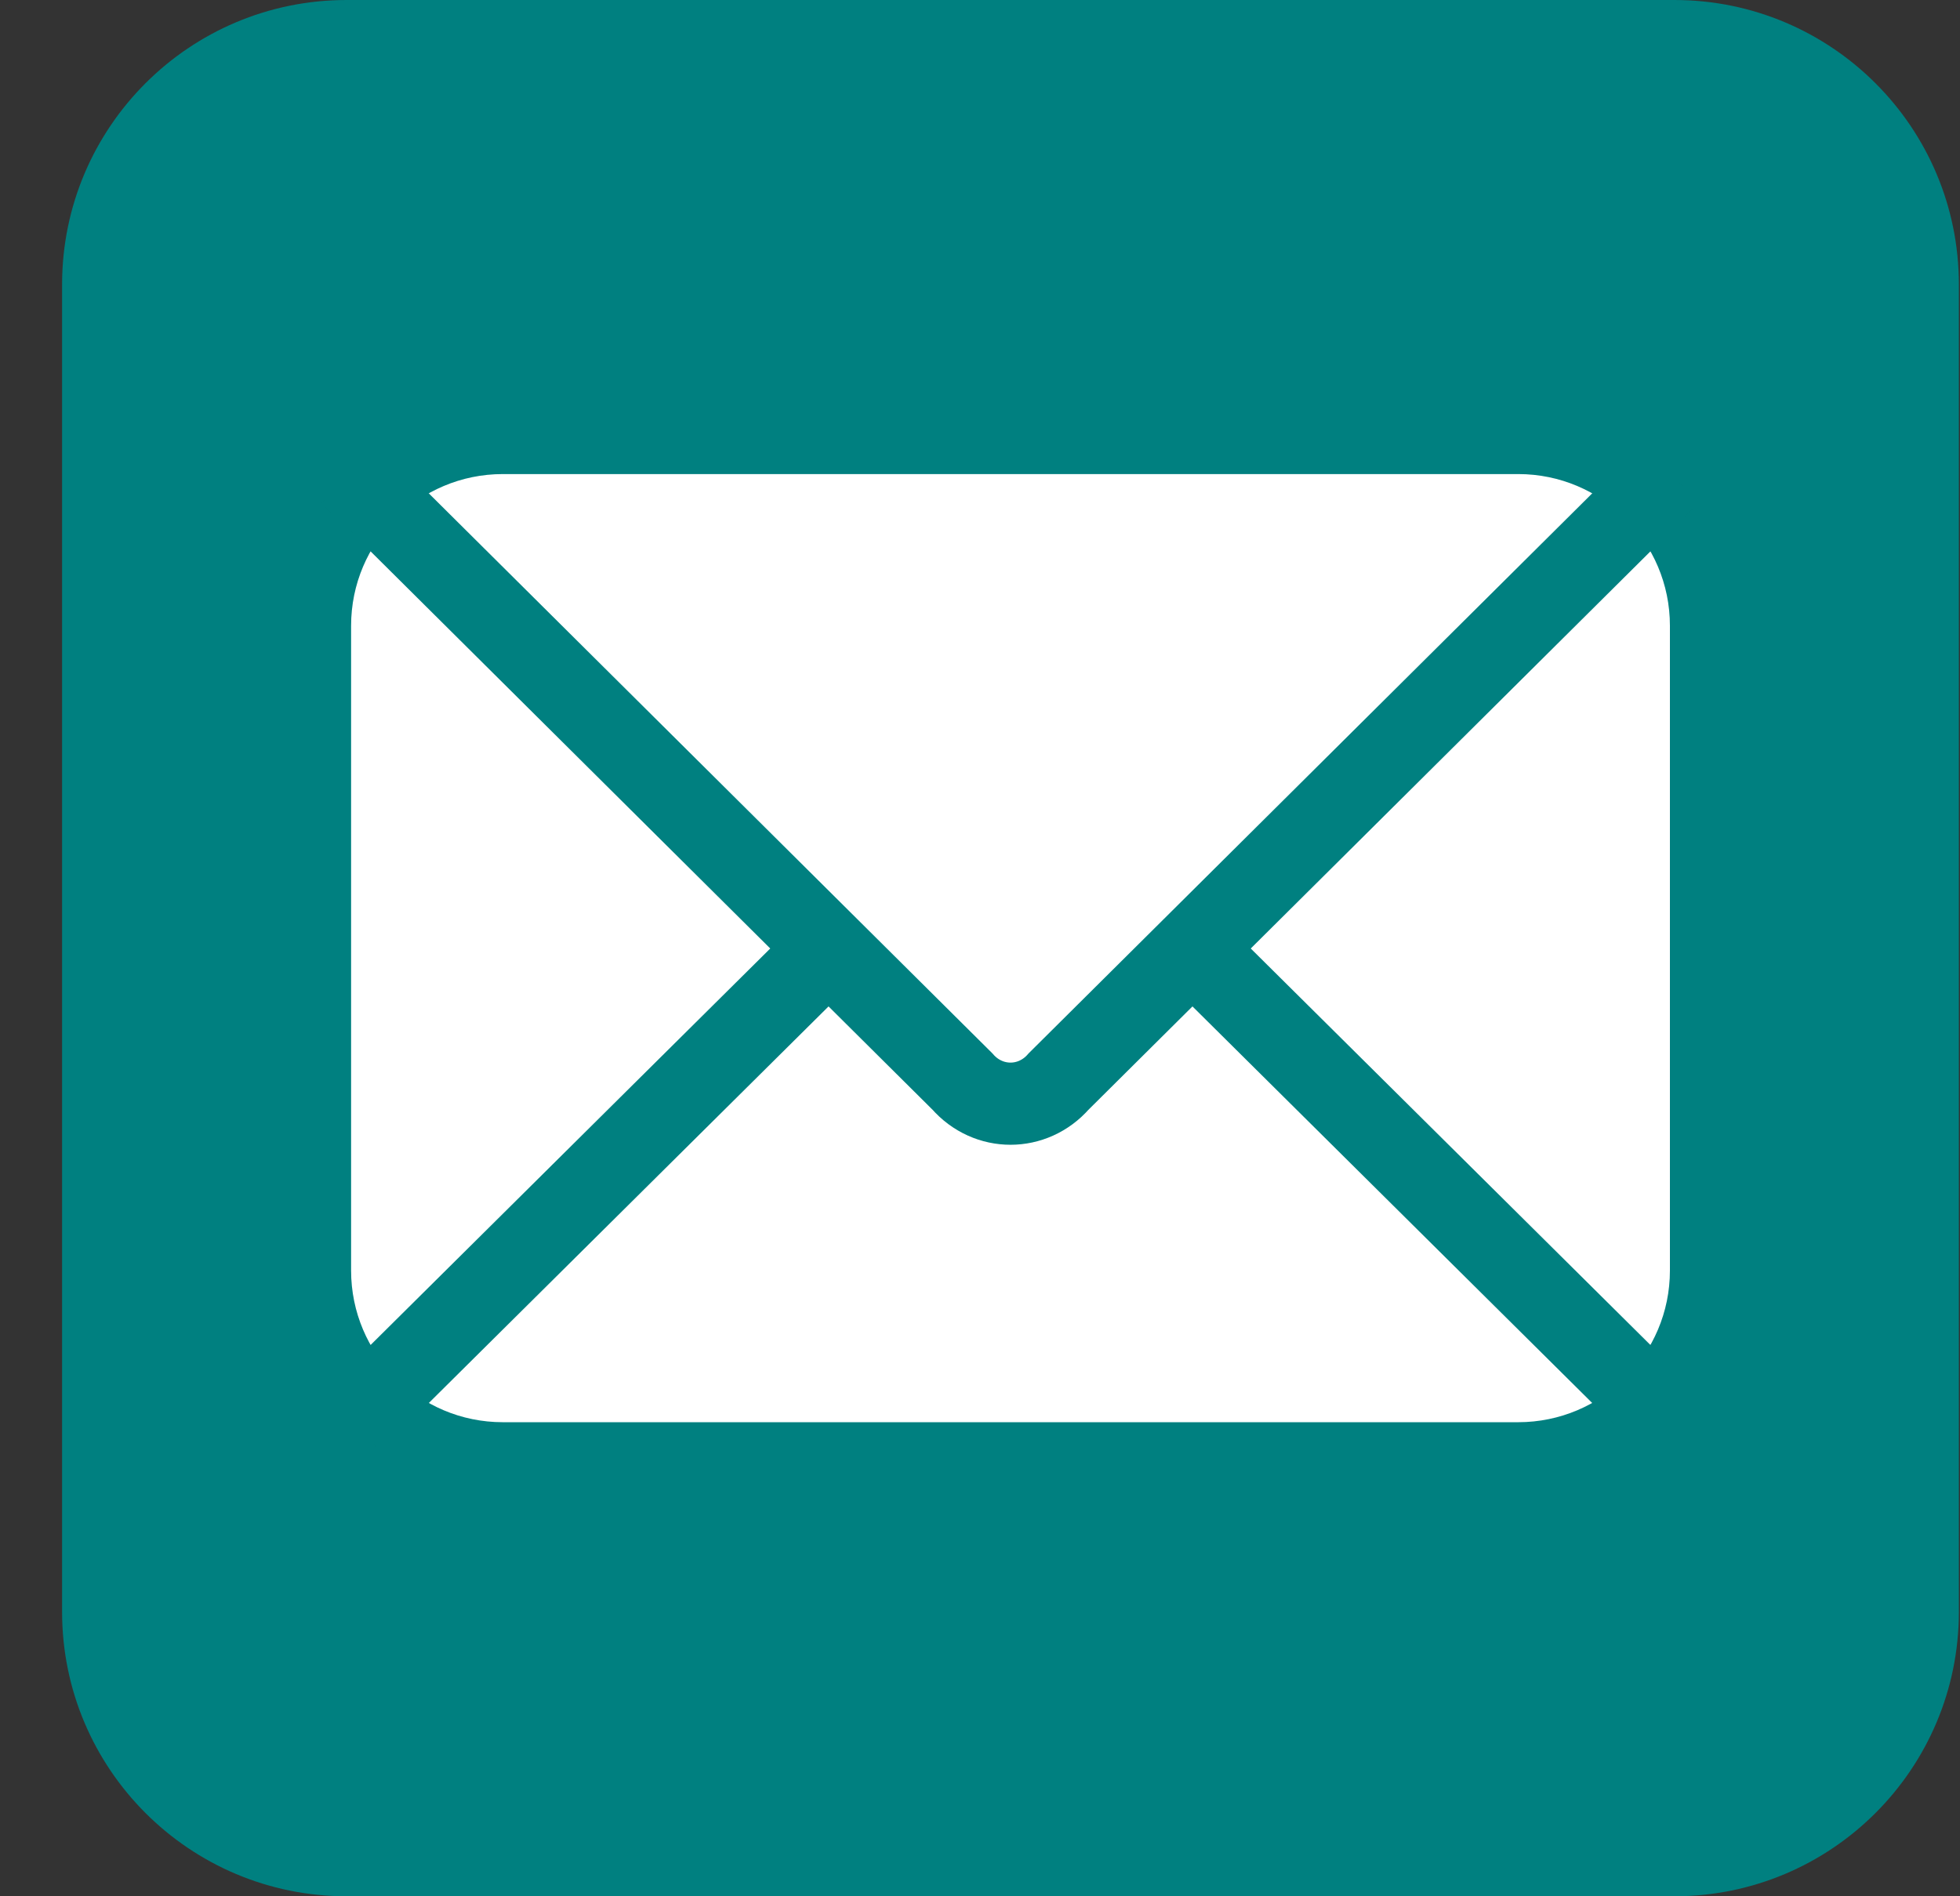
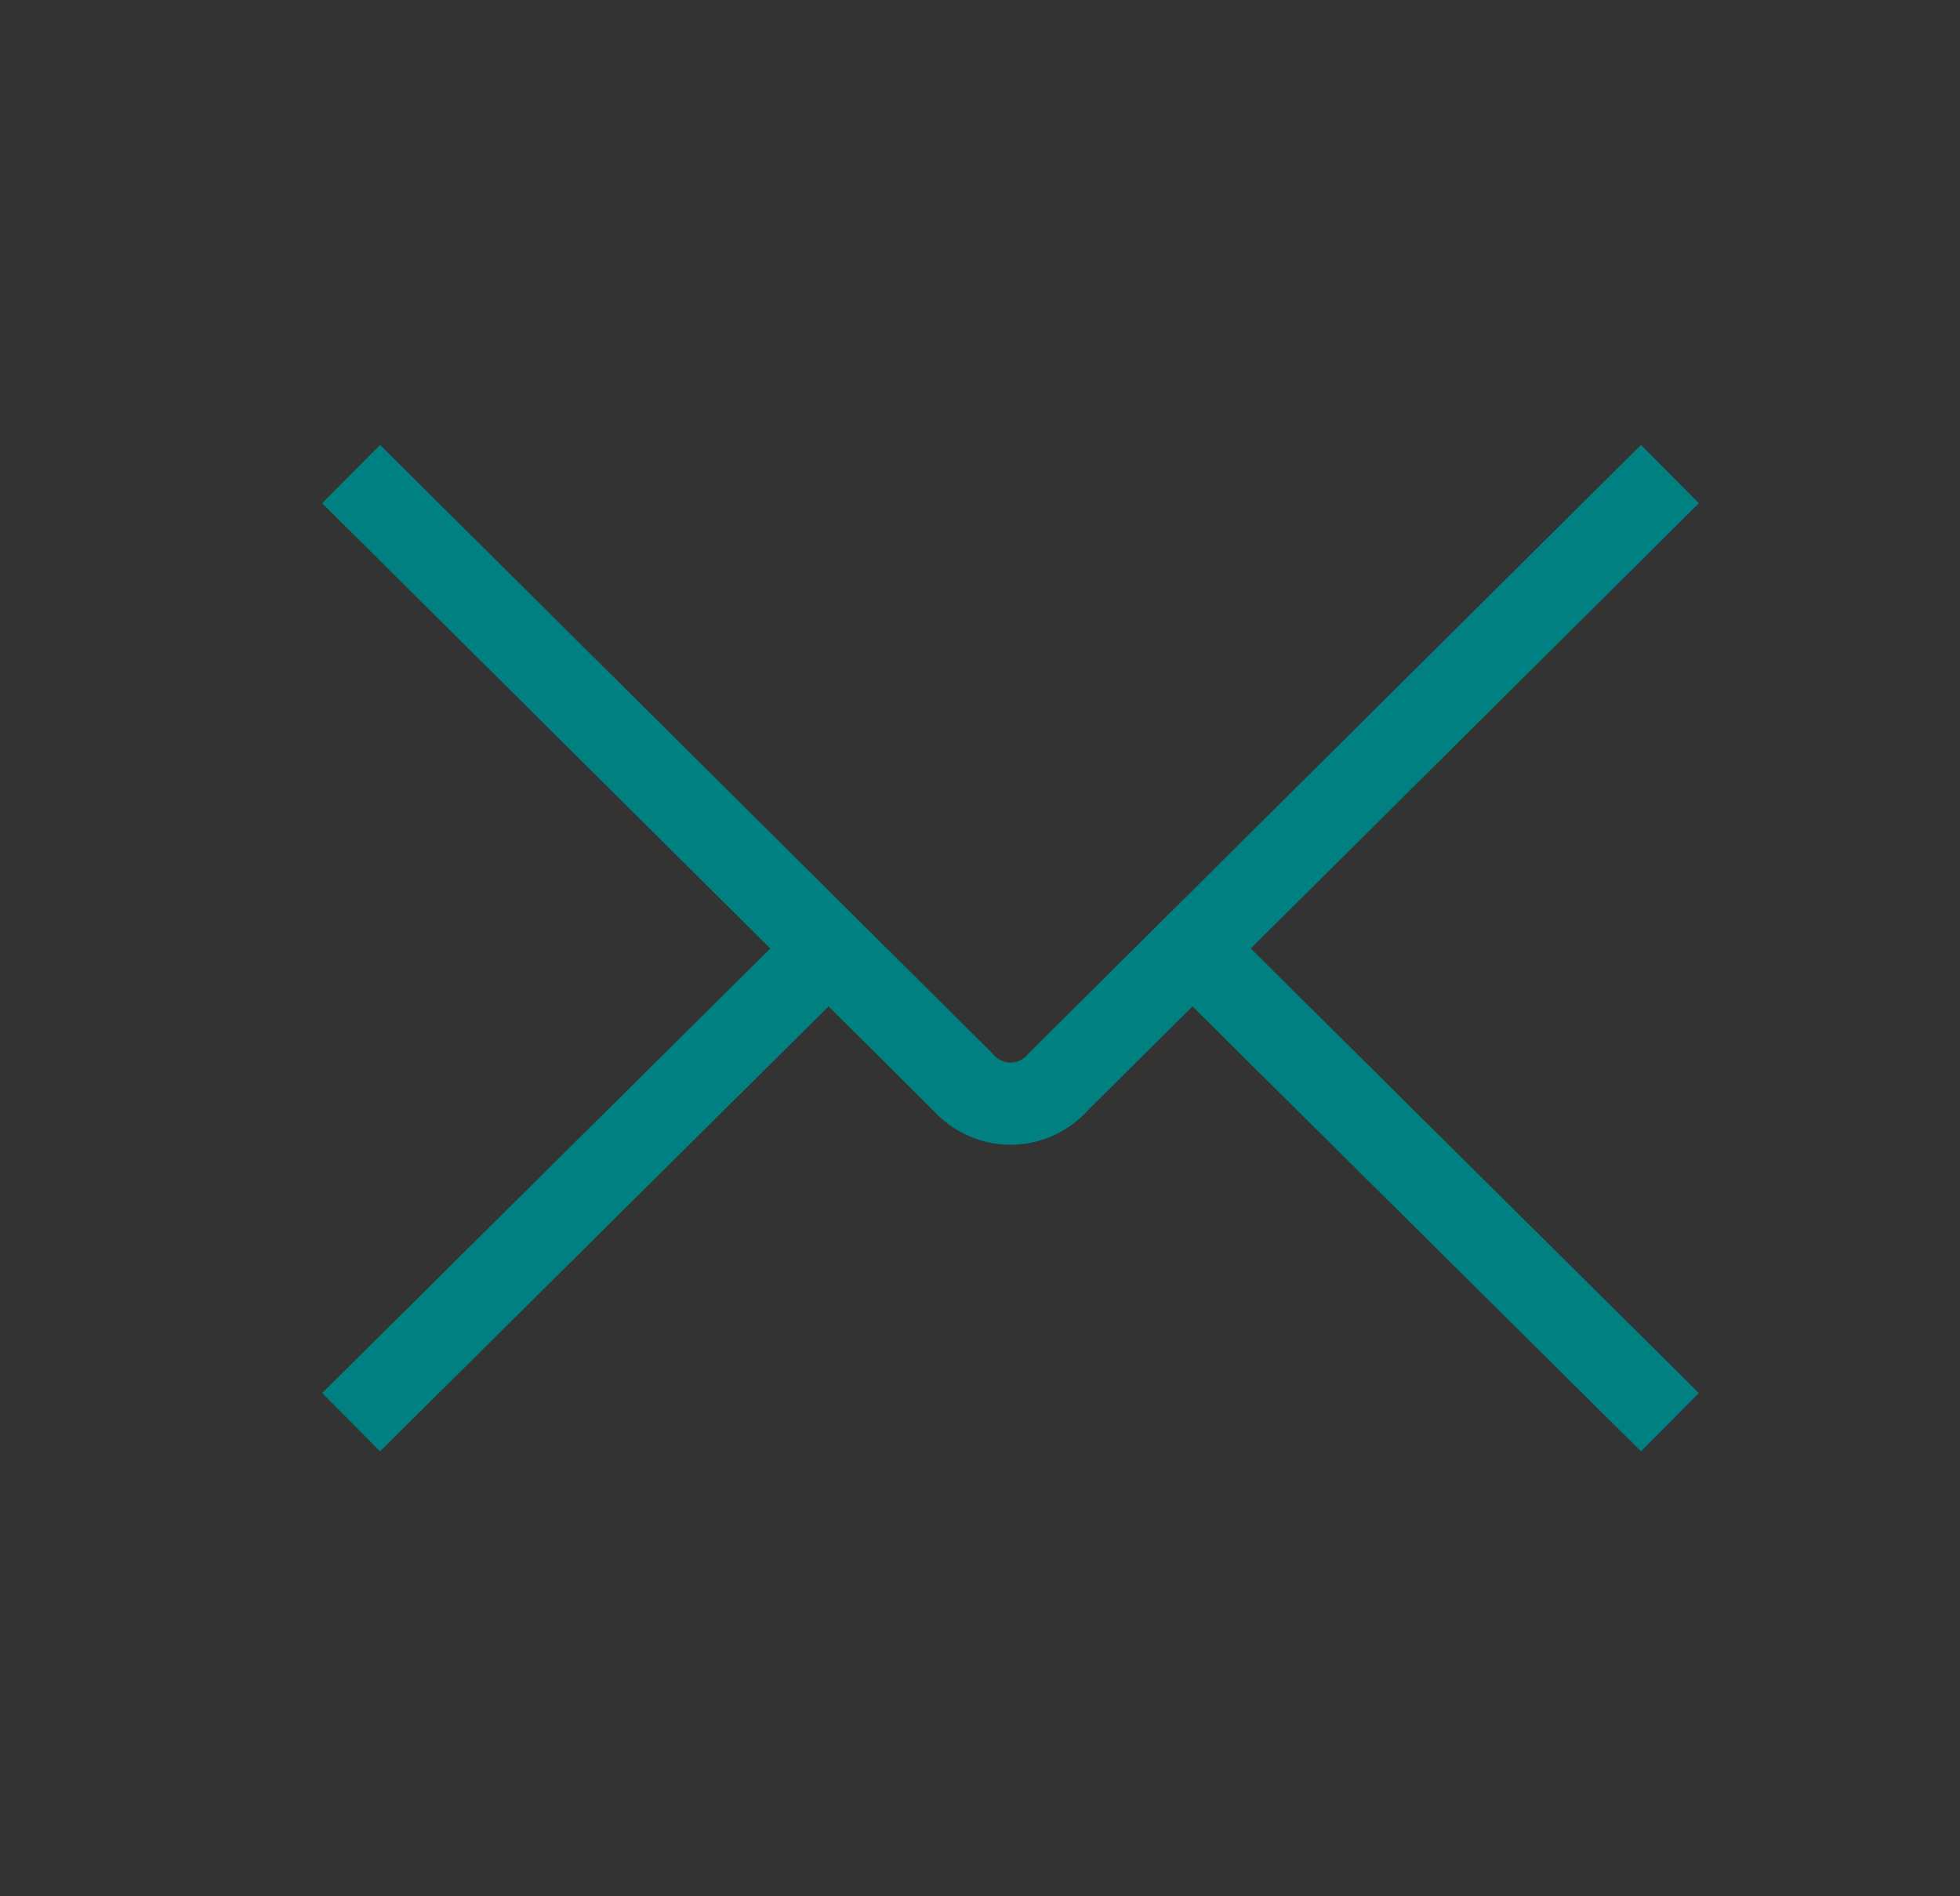
<svg xmlns="http://www.w3.org/2000/svg" width="31" height="30" viewBox="0 0 31 30" fill="none">
  <rect x="0" y="0" width="31" height="30" fill="#333333" stroke="none" />
-   <path d="M26.482 0H5.482C2.997 0 0.982 2.015 0.982 4.5V25.5C0.982 27.985 2.997 30 5.482 30H26.482C28.968 30 30.982 27.985 30.982 25.5V4.5C30.982 2.015 28.968 0 26.482 0Z" fill="#008080" />
-   <path d="M24.012 7.5H7.953C6.627 7.5 5.553 8.575 5.553 9.9V20.1C5.553 21.425 6.627 22.5 7.953 22.5H24.012C25.338 22.5 26.412 21.425 26.412 20.1V9.9C26.412 8.575 25.338 7.5 24.012 7.5Z" fill="white" />
  <path d="M26.412 7.5L16.744 17.109C16.334 17.578 15.631 17.578 15.221 17.109L5.553 7.5M5.553 22.5L13.111 15M26.412 22.5L18.854 15" stroke="#008080" stroke-width="1.3" />
</svg>